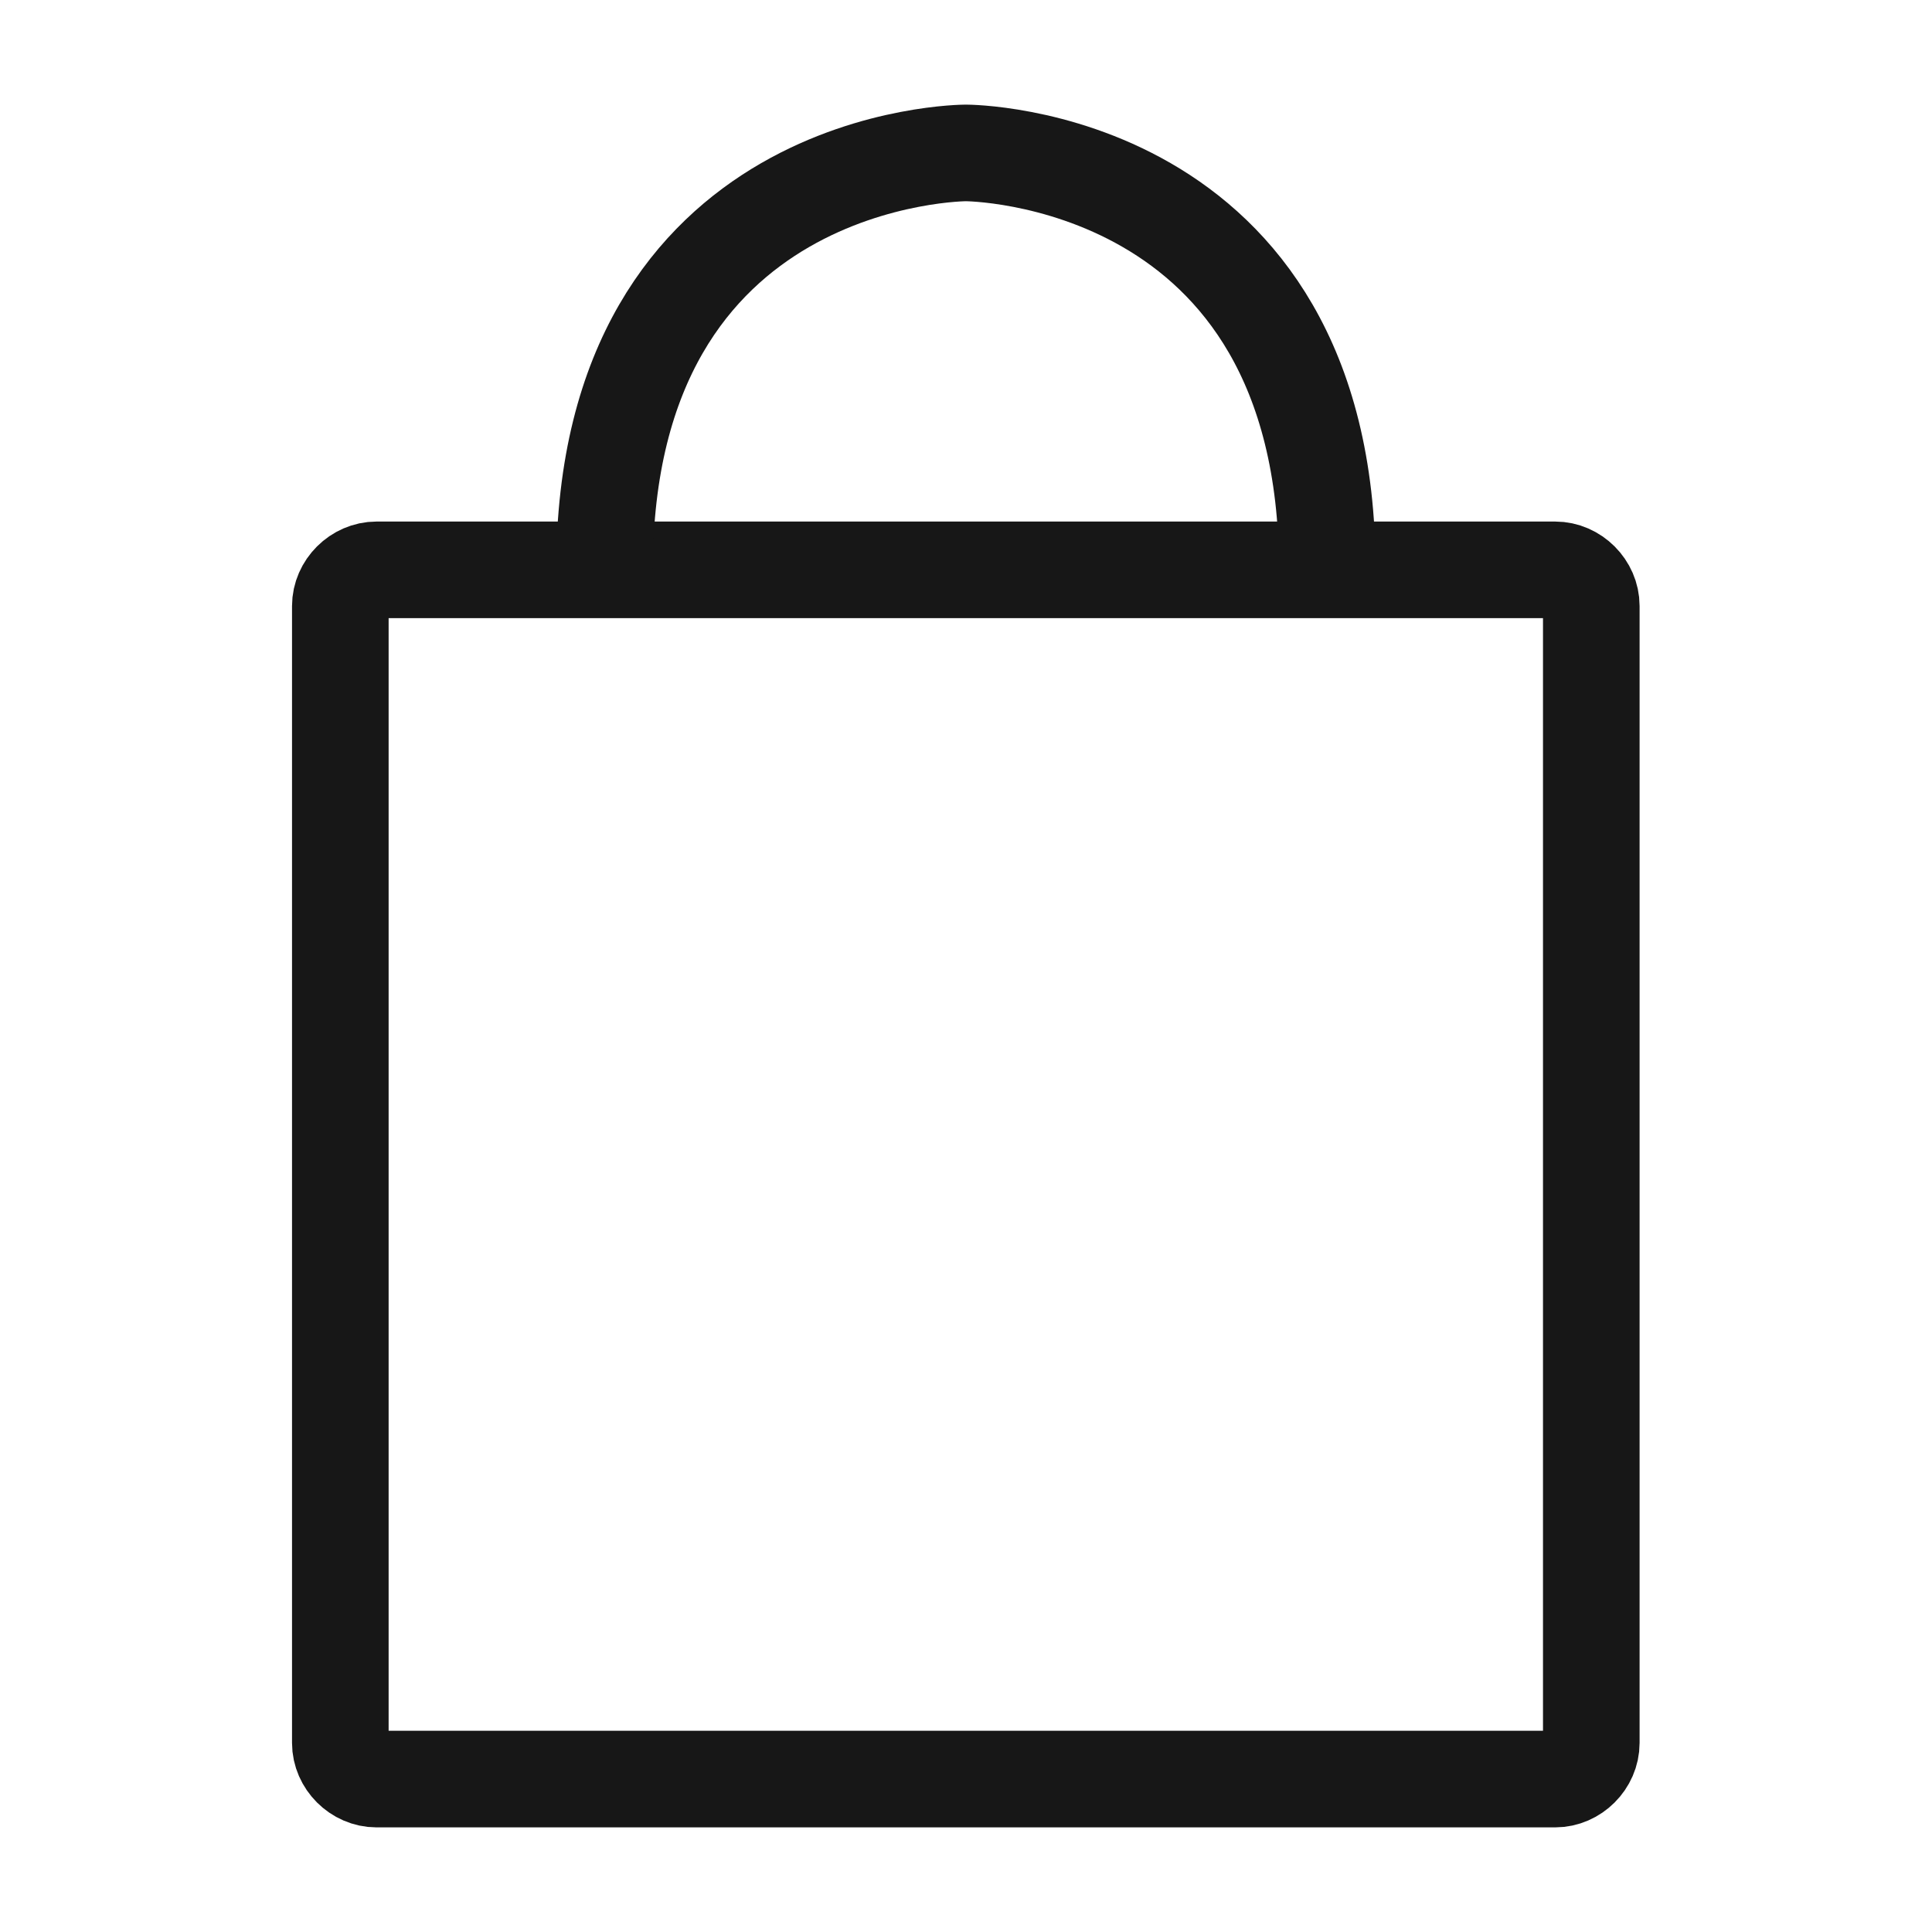
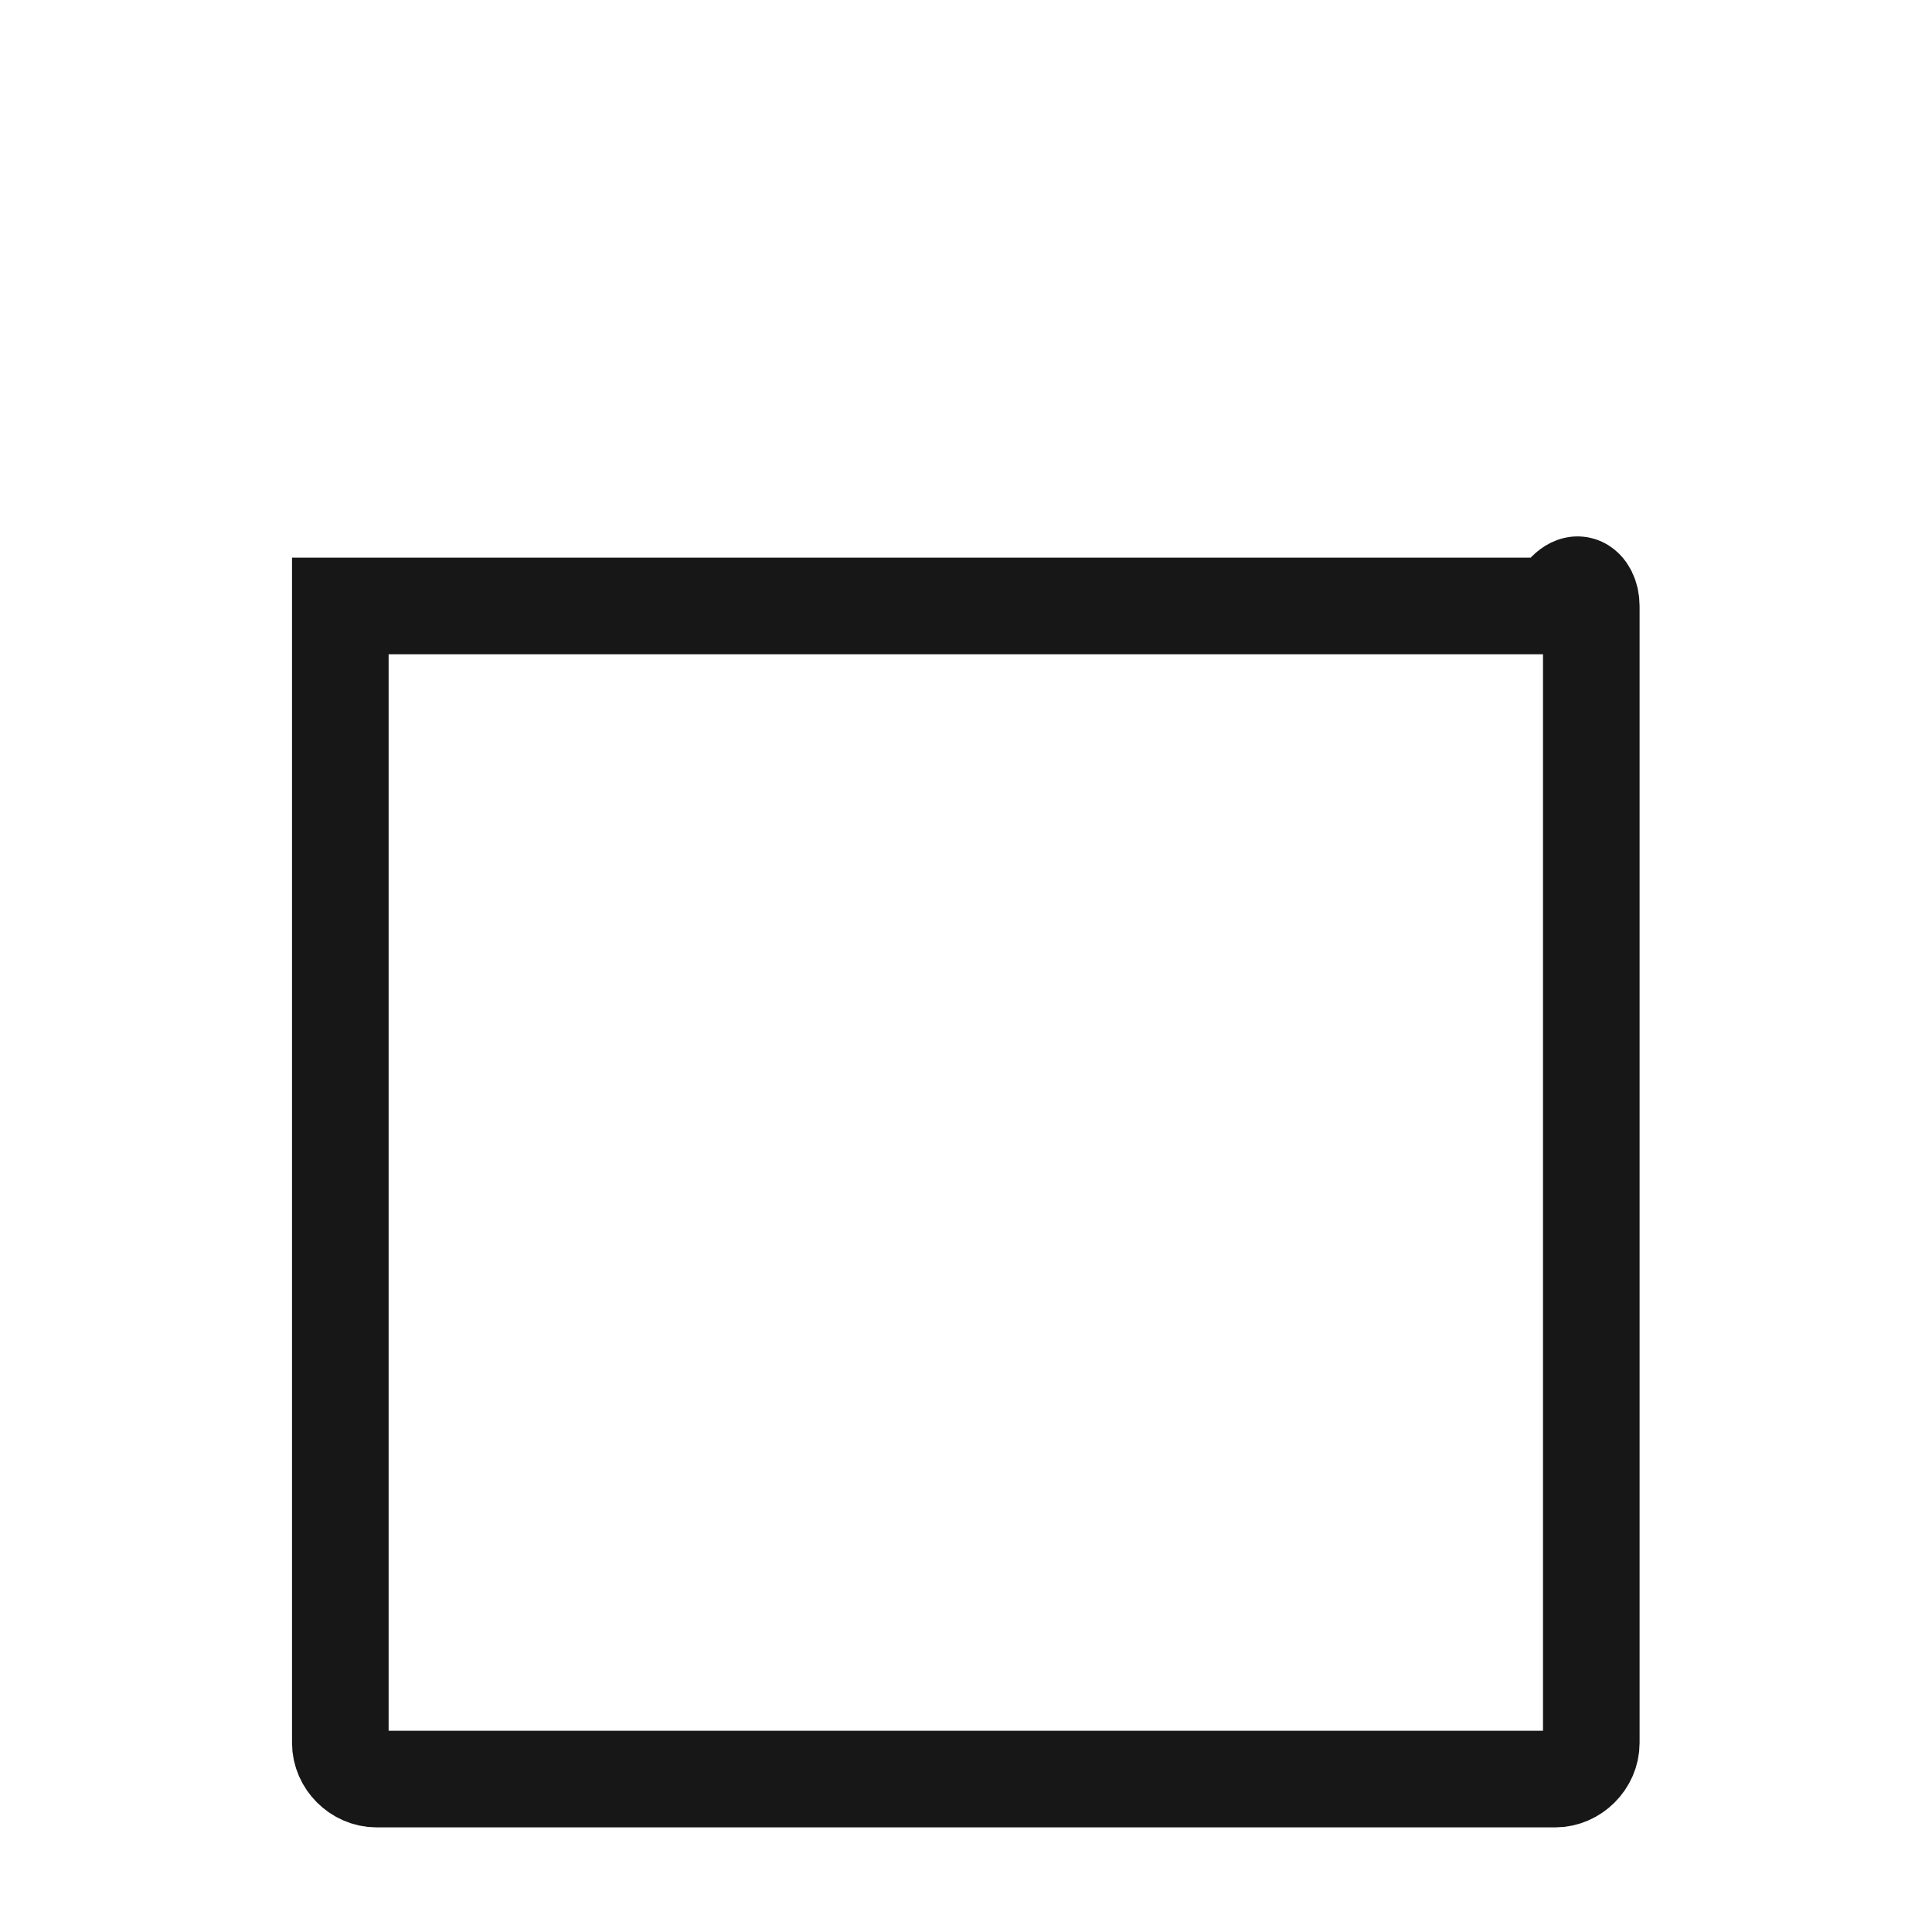
<svg xmlns="http://www.w3.org/2000/svg" width="20" height="20" viewBox="0 0 20 20" fill="none">
-   <path d="M16.099 18.417H3.898C3.696 18.417 3.523 18.244 3.523 18.043V6.273C3.523 6.072 3.696 5.899 3.898 5.899H16.099C16.3 5.899 16.473 6.072 16.473 6.273V18.043C16.473 18.244 16.3 18.417 16.099 18.417Z" stroke="#171717" stroke-miterlimit="10" />
-   <path d="M6.258 5.899C6.258 1.583 9.999 1.583 9.999 1.583C9.999 1.583 13.74 1.583 13.74 5.899" stroke="#171717" stroke-miterlimit="10" />
+   <path d="M16.099 18.417H3.898C3.696 18.417 3.523 18.244 3.523 18.043V6.273H16.099C16.3 5.899 16.473 6.072 16.473 6.273V18.043C16.473 18.244 16.3 18.417 16.099 18.417Z" stroke="#171717" stroke-miterlimit="10" />
</svg>